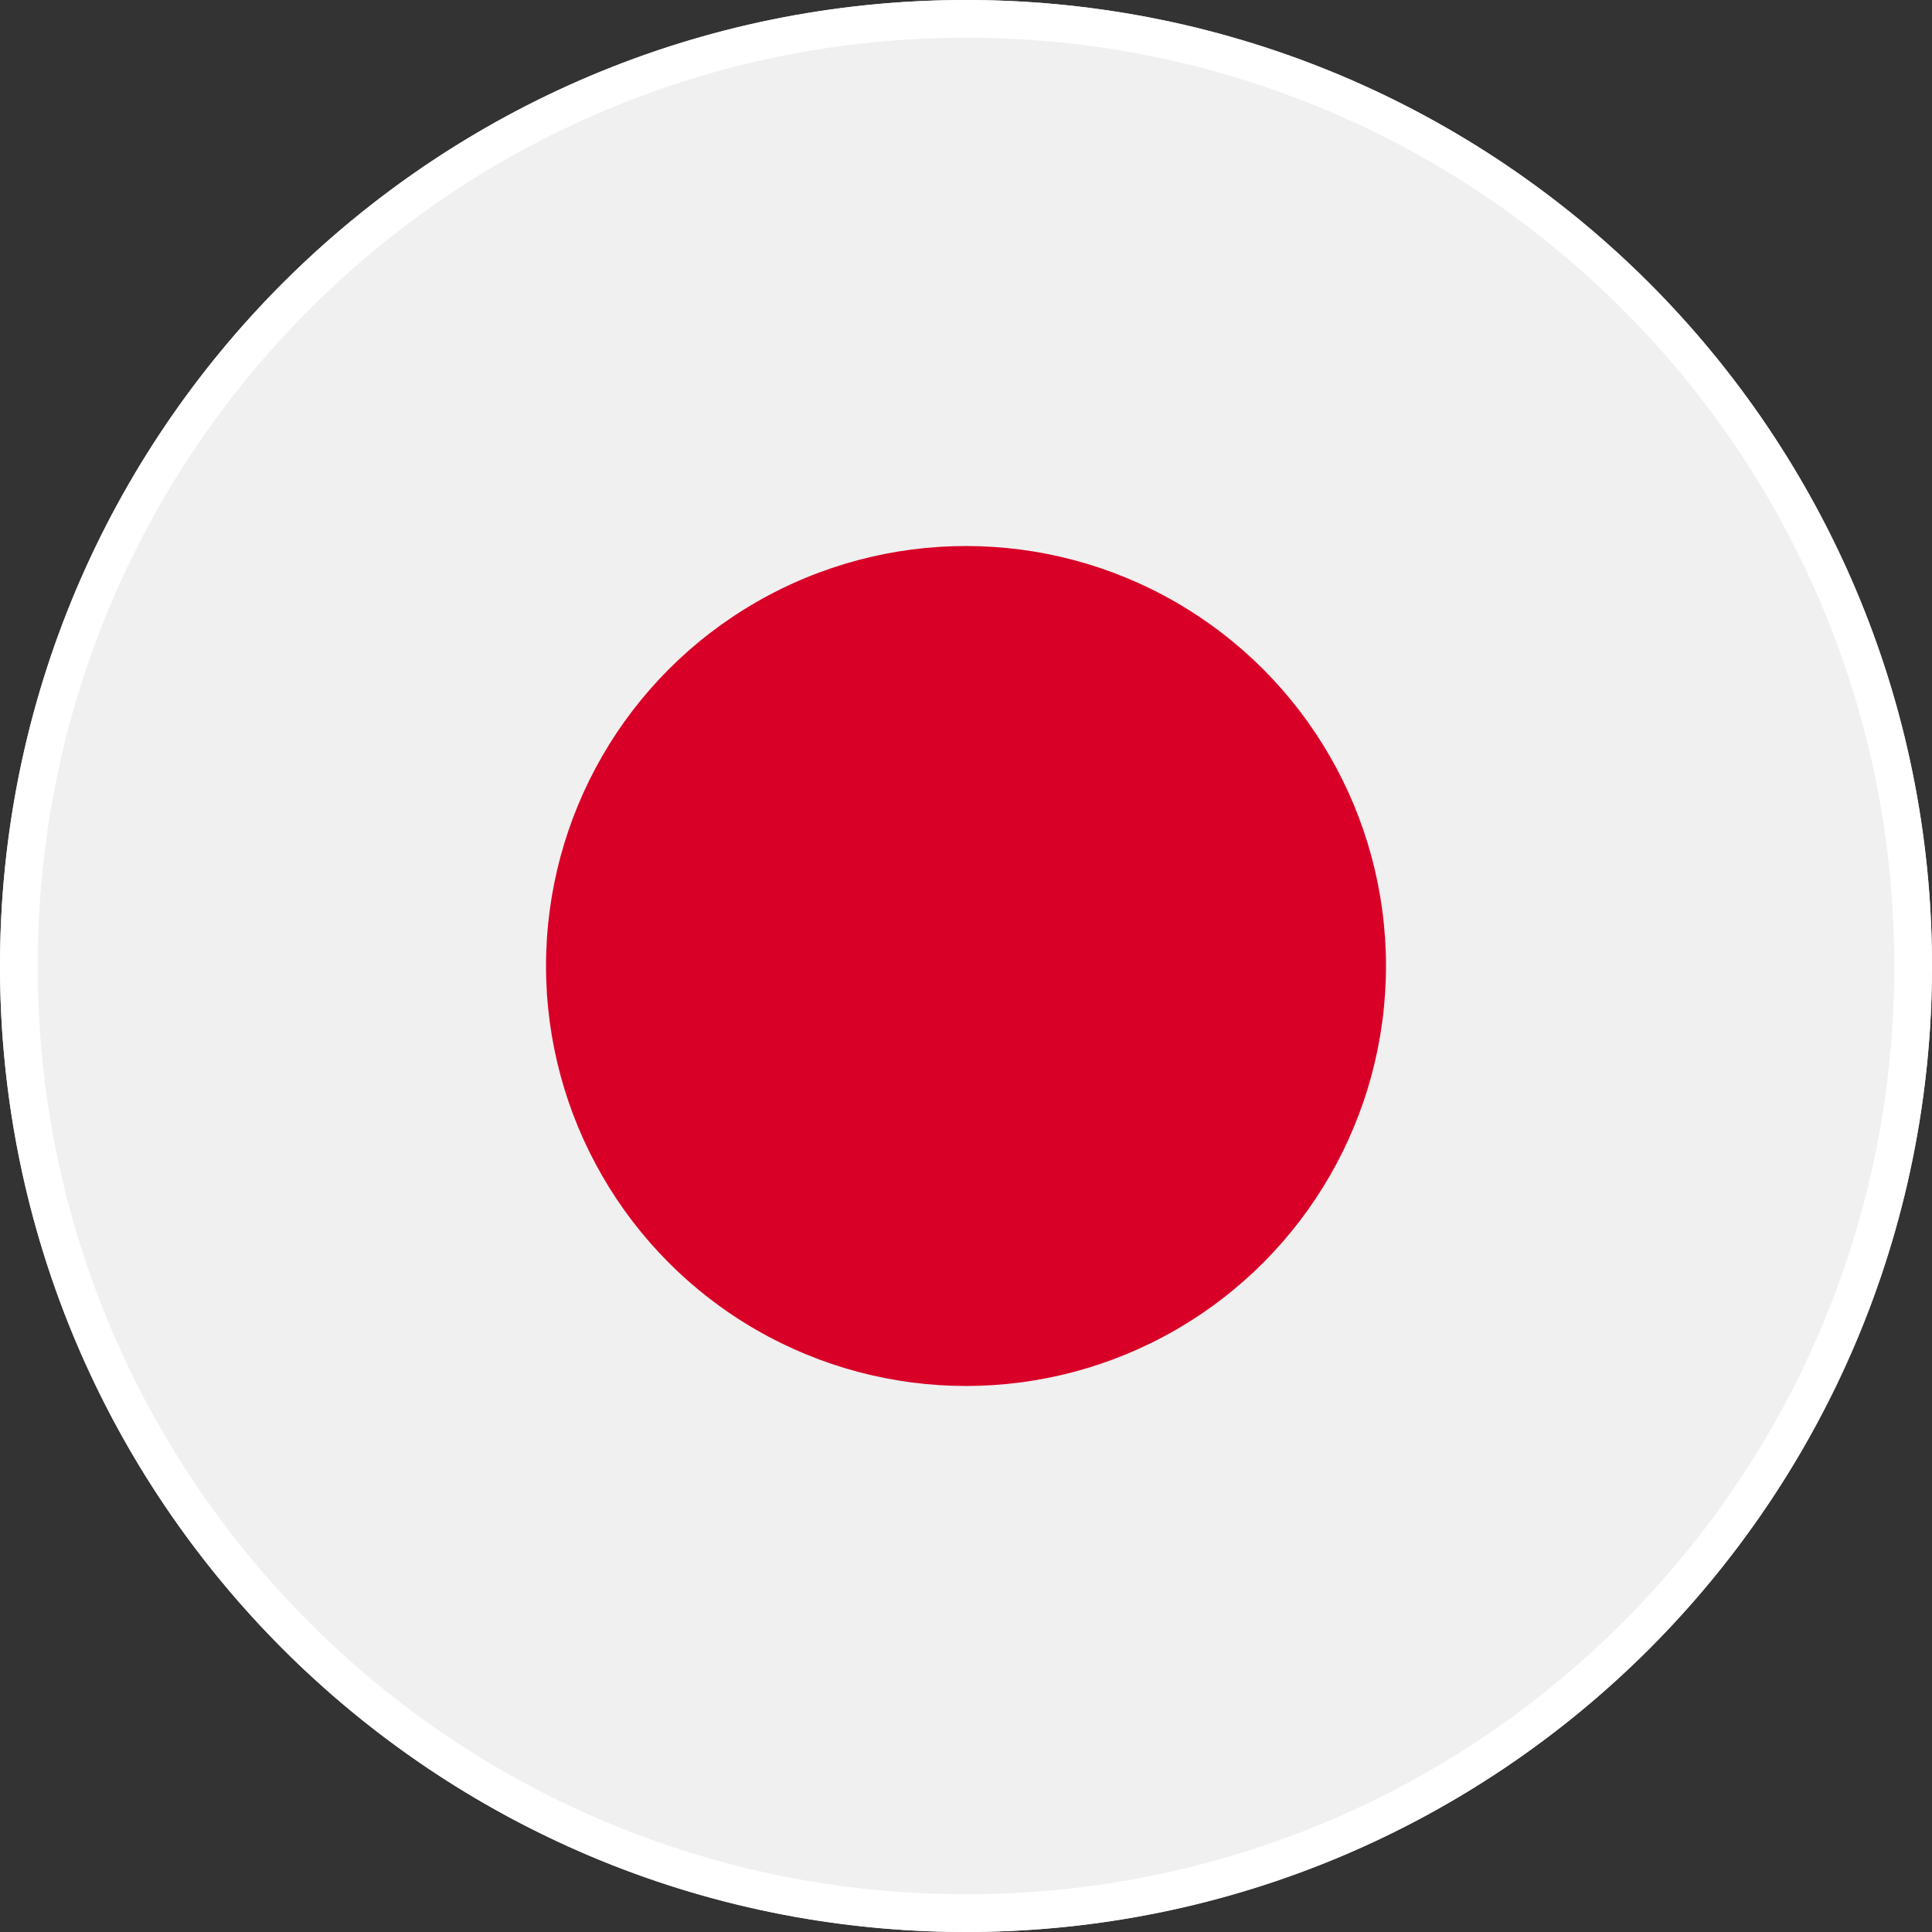
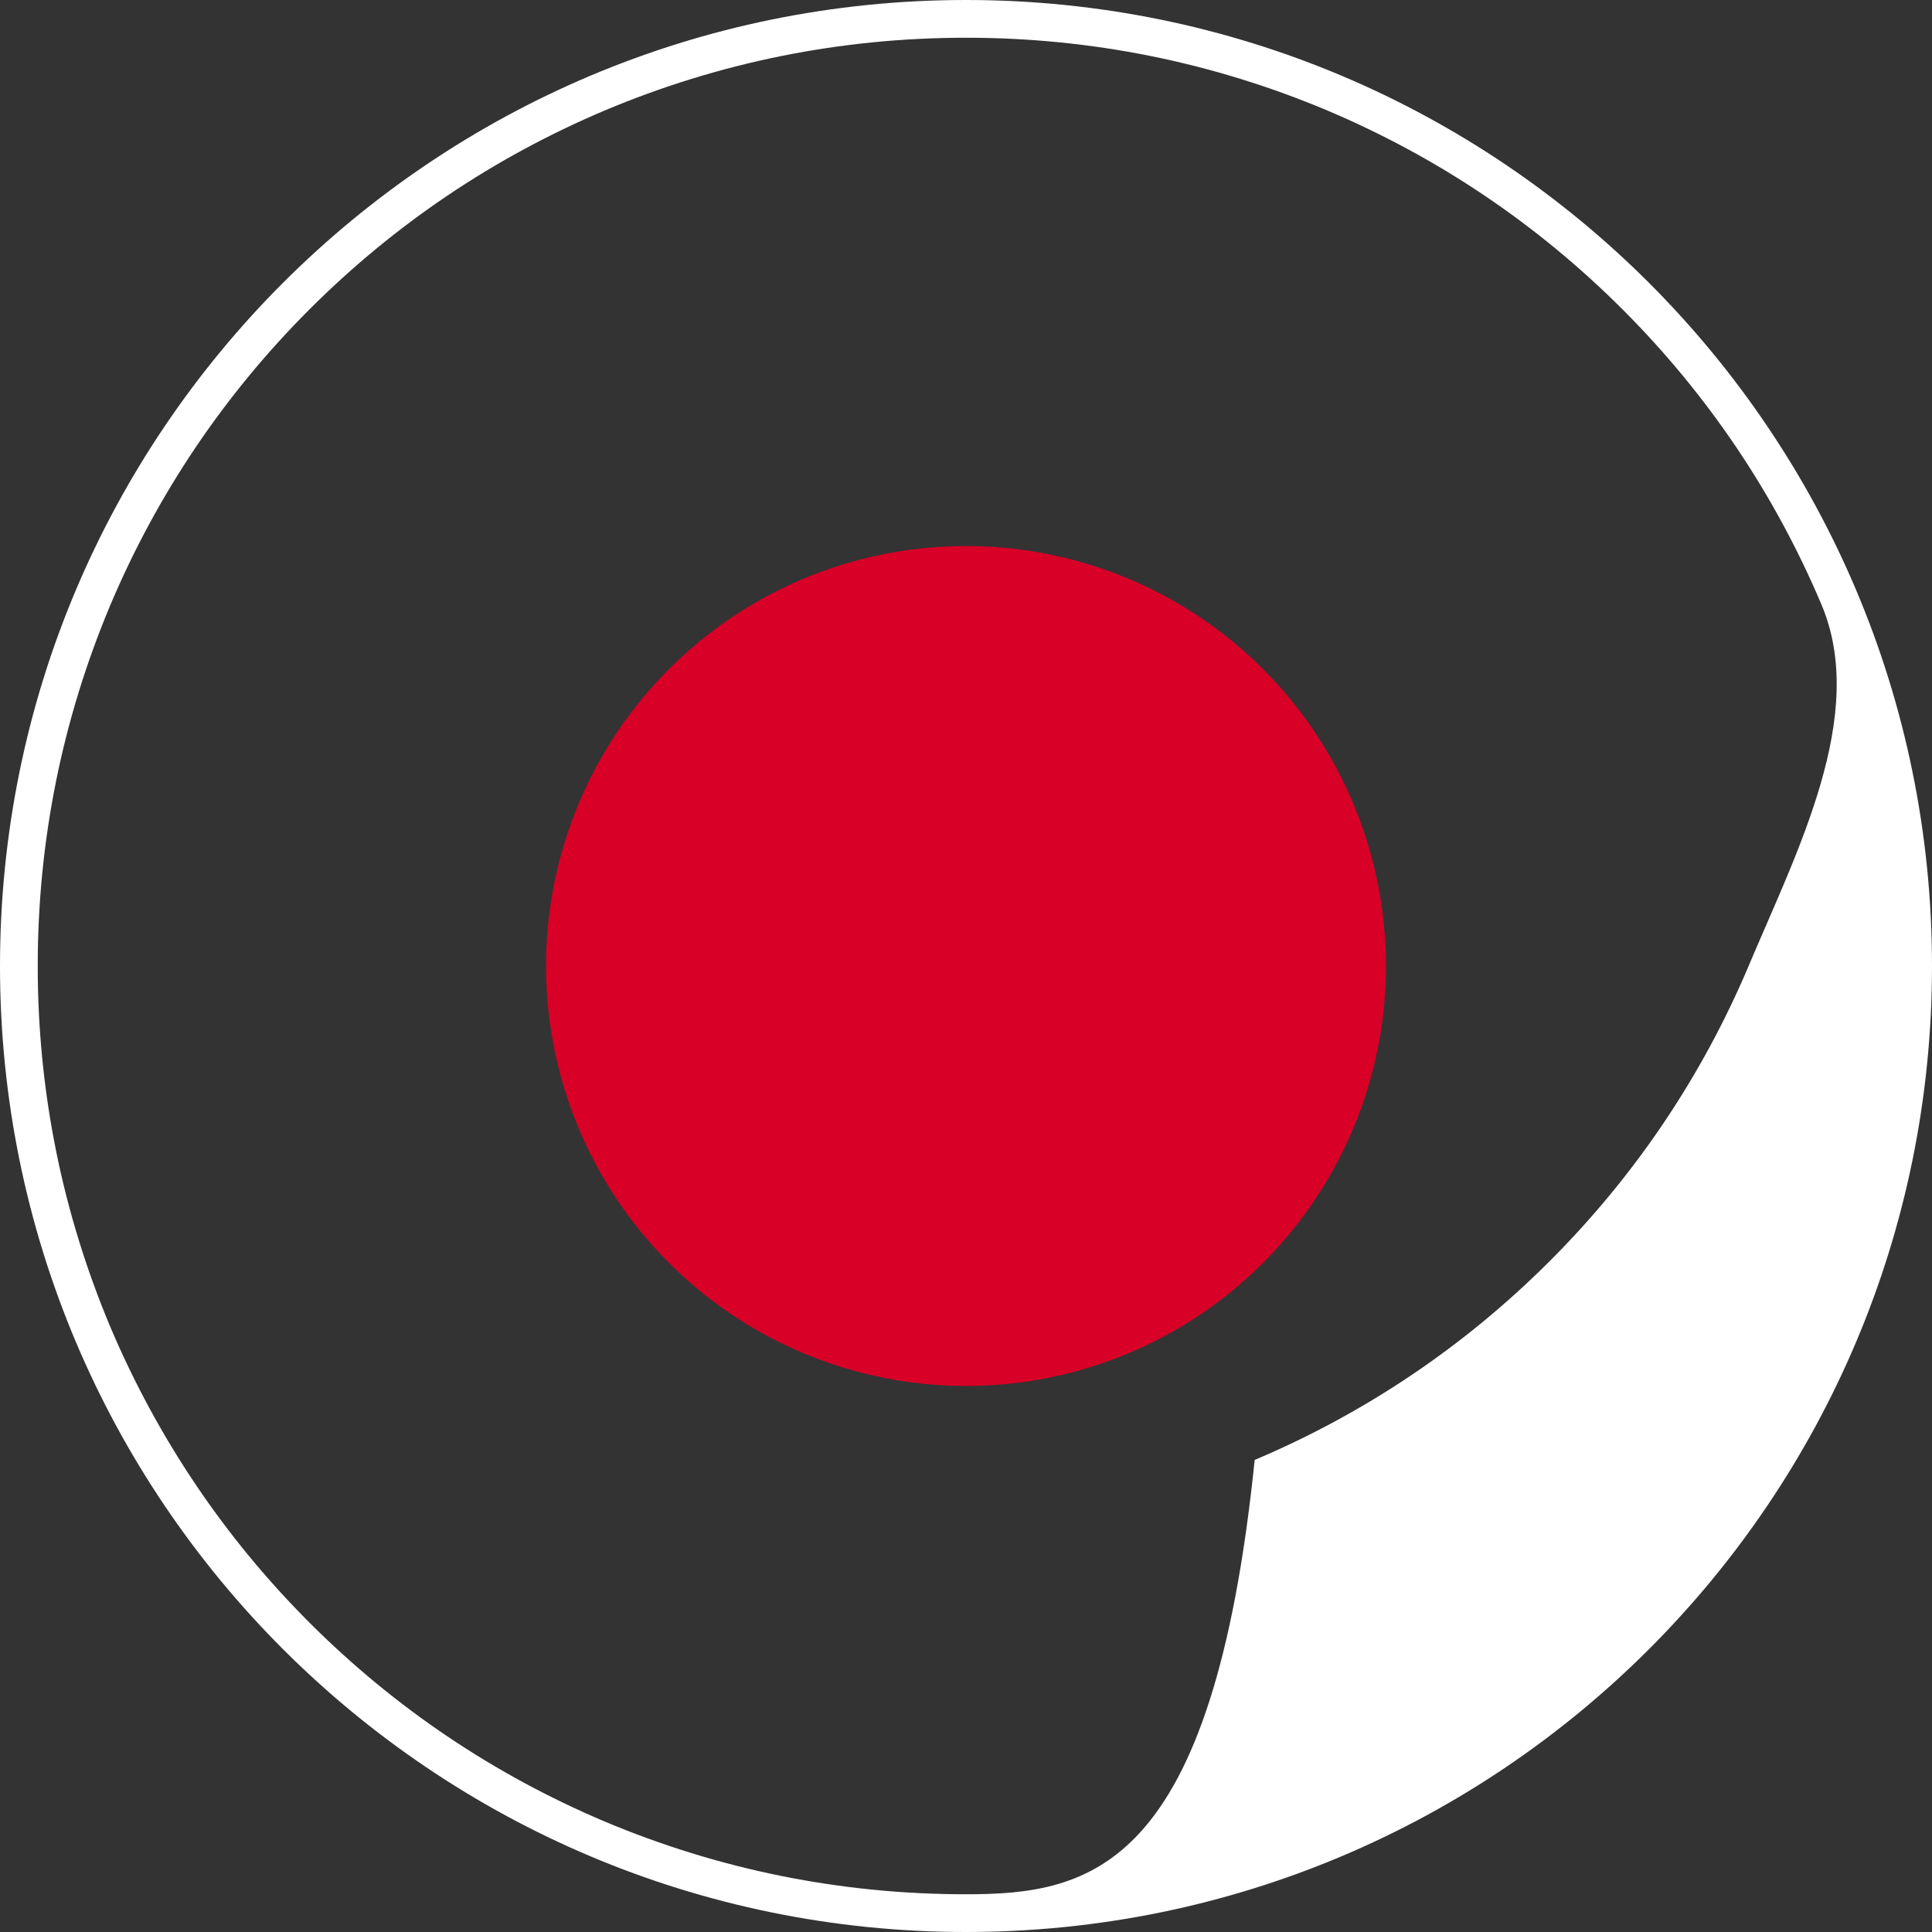
<svg xmlns="http://www.w3.org/2000/svg" version="1.1" id="Layer_1" x="0px" y="0px" viewBox="0 0 512 512" style="enable-background:new 0 0 512 512;" xml:space="preserve">
  <rect x="0" y="0" width="512" height="512" fill="#333333" stroke="none" />
  <style type="text/css">
	.st0{fill:#F0F0F0;}
	.st1{fill:#D80027;}
	.st2{fill:#FFFFFF;}
</style>
-   <circle class="st0" cx="256" cy="256" r="256" />
  <circle class="st1" cx="256" cy="256" r="111.3" />
-   <path class="st2" d="M256,10c33.2,0,65.4,6.5,95.8,19.3c29.3,12.4,55.6,30.1,78.2,52.7s40.3,48.9,52.7,78.2  c12.8,30.3,19.3,62.5,19.3,95.8s-6.5,65.4-19.3,95.8c-12.4,29.3-30.1,55.6-52.7,78.2s-48.9,40.3-78.2,52.7  C321.4,495.5,289.2,502,256,502s-65.4-6.5-95.8-19.3c-29.3-12.4-55.6-30.1-78.2-52.7S41.7,381,29.3,351.8  C16.5,321.4,10,289.2,10,256s6.5-65.4,19.3-95.8c12.4-29.3,30.1-55.6,52.7-78.2s48.9-40.3,78.2-52.7C190.6,16.5,222.8,10,256,10   M256,0C114.6,0,0,114.6,0,256s114.6,256,256,256s256-114.6,256-256S397.4,0,256,0L256,0z" />
+   <path class="st2" d="M256,10c33.2,0,65.4,6.5,95.8,19.3c29.3,12.4,55.6,30.1,78.2,52.7s40.3,48.9,52.7,78.2  s-6.5,65.4-19.3,95.8c-12.4,29.3-30.1,55.6-52.7,78.2s-48.9,40.3-78.2,52.7  C321.4,495.5,289.2,502,256,502s-65.4-6.5-95.8-19.3c-29.3-12.4-55.6-30.1-78.2-52.7S41.7,381,29.3,351.8  C16.5,321.4,10,289.2,10,256s6.5-65.4,19.3-95.8c12.4-29.3,30.1-55.6,52.7-78.2s48.9-40.3,78.2-52.7C190.6,16.5,222.8,10,256,10   M256,0C114.6,0,0,114.6,0,256s114.6,256,256,256s256-114.6,256-256S397.4,0,256,0L256,0z" />
</svg>